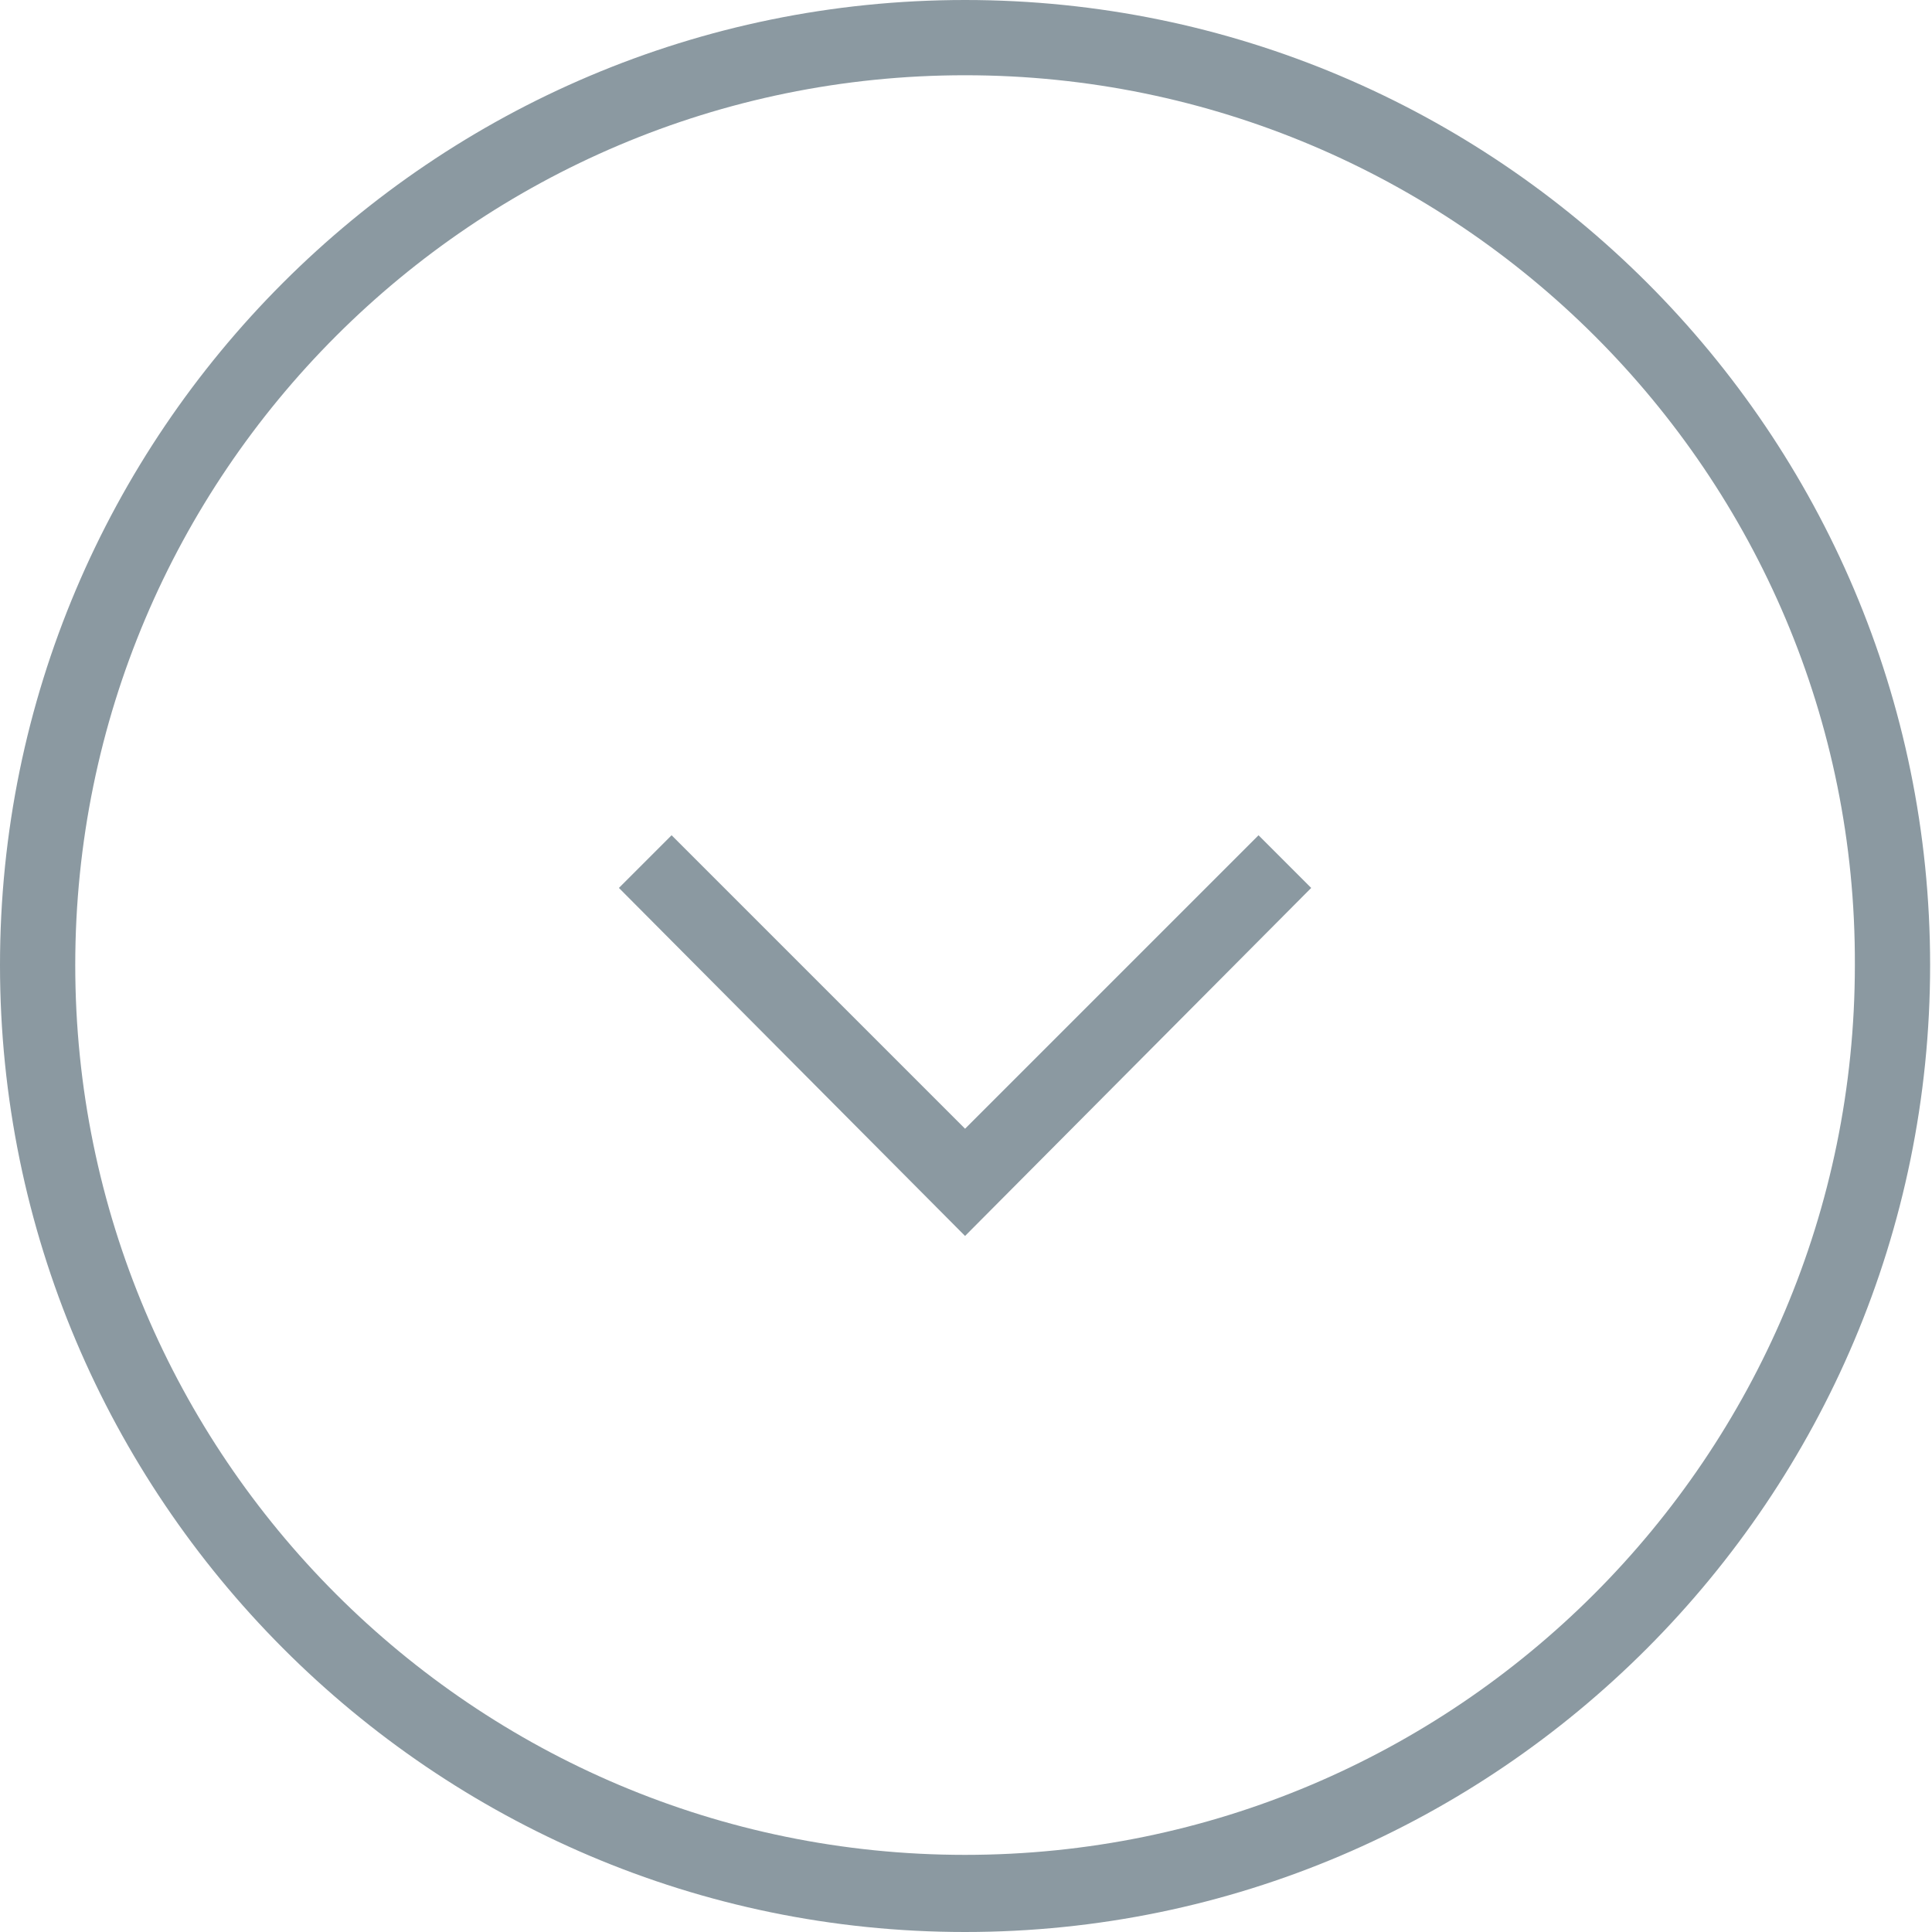
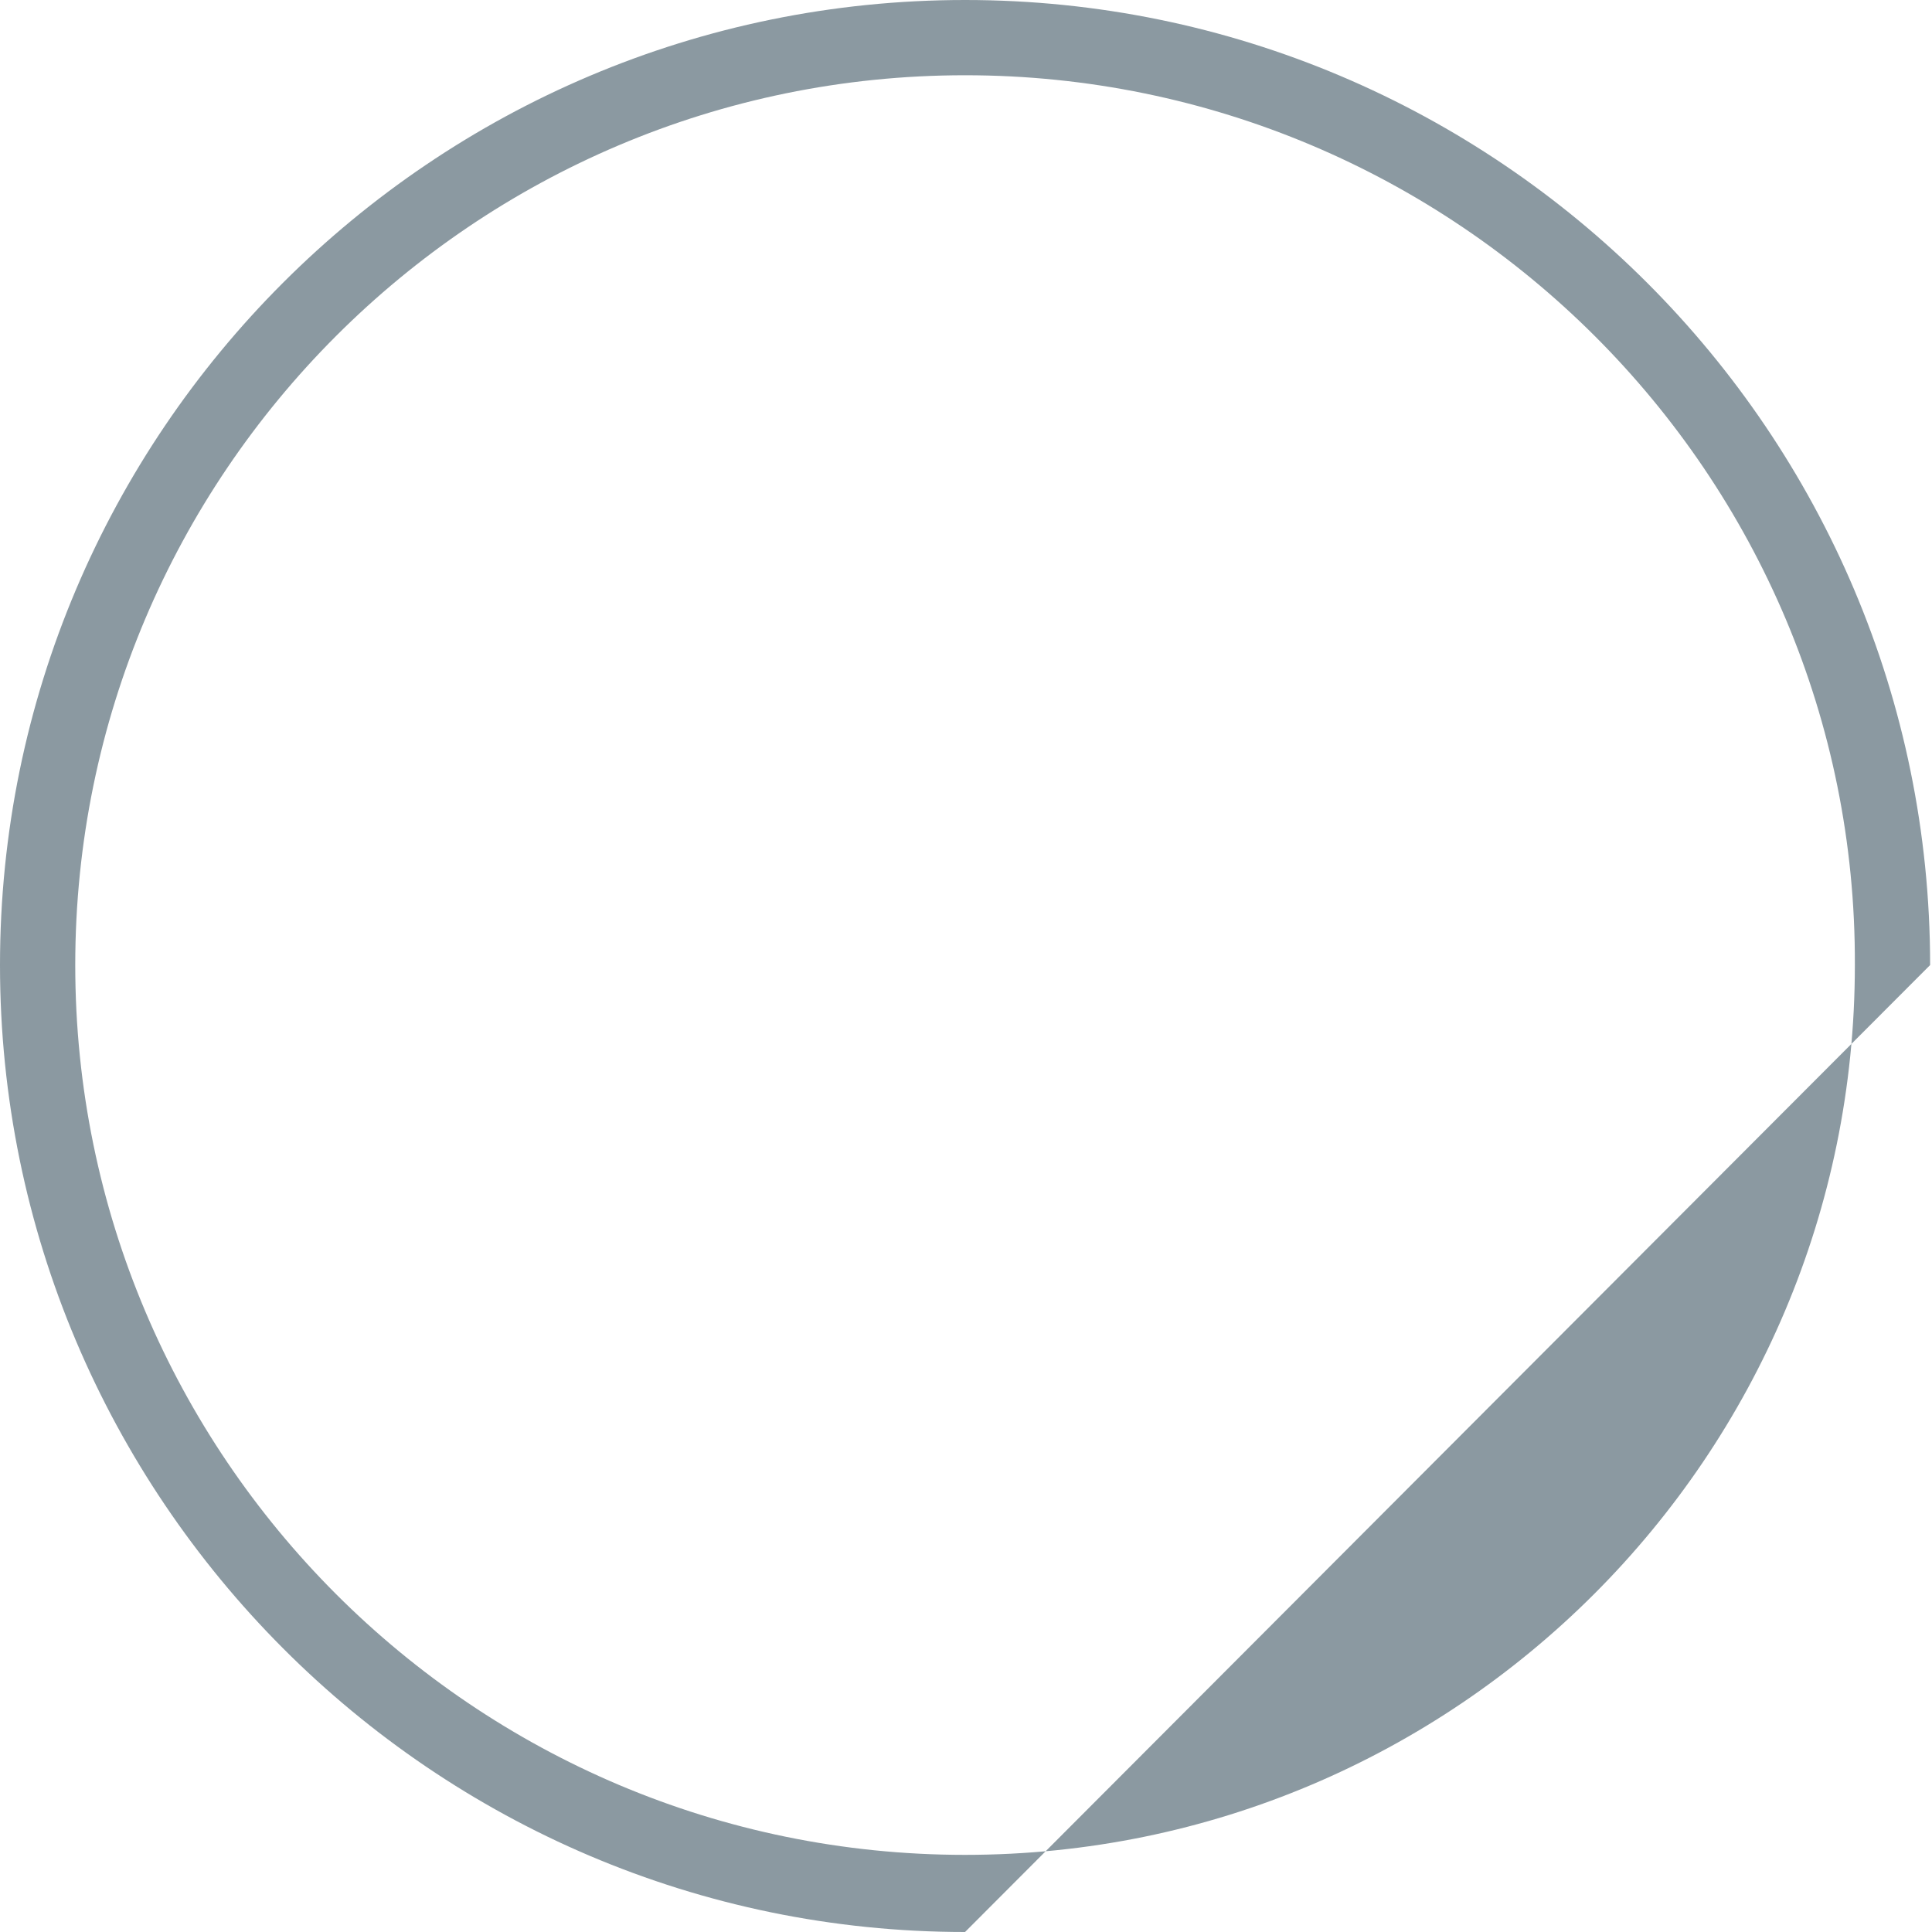
<svg xmlns="http://www.w3.org/2000/svg" version="1.1" id="Livello_1" x="0px" y="0px" viewBox="0 0 102.7 102.7" enable-background="new 0 0 102.7 102.7" xml:space="preserve">
  <g>
    <g>
-       <path fill="#8B99A1" d="M51.3,102.7C23,102.7,0,79.6,0,51.3S23,0,51.3,0c28.3,0,51.3,23,51.3,51.3S79.6,102.7,51.3,102.7z M51.3,4    C25.2,4,4,25.2,4,51.3c0,26.1,21.2,47.3,47.3,47.3c26.1,0,47.3-21.2,47.3-47.3C98.7,25.2,77.4,4,51.3,4z" />
+       <path fill="#8B99A1" d="M51.3,102.7C23,102.7,0,79.6,0,51.3S23,0,51.3,0c28.3,0,51.3,23,51.3,51.3z M51.3,4    C25.2,4,4,25.2,4,51.3c0,26.1,21.2,47.3,47.3,47.3c26.1,0,47.3-21.2,47.3-47.3C98.7,25.2,77.4,4,51.3,4z" />
    </g>
    <g>
-       <polygon fill="#8B99A1" points="51.3,65.7 32.9,47.2 35.7,44.4 51.3,60 66.9,44.4 69.7,47.2   " />
-     </g>
+       </g>
  </g>
</svg>